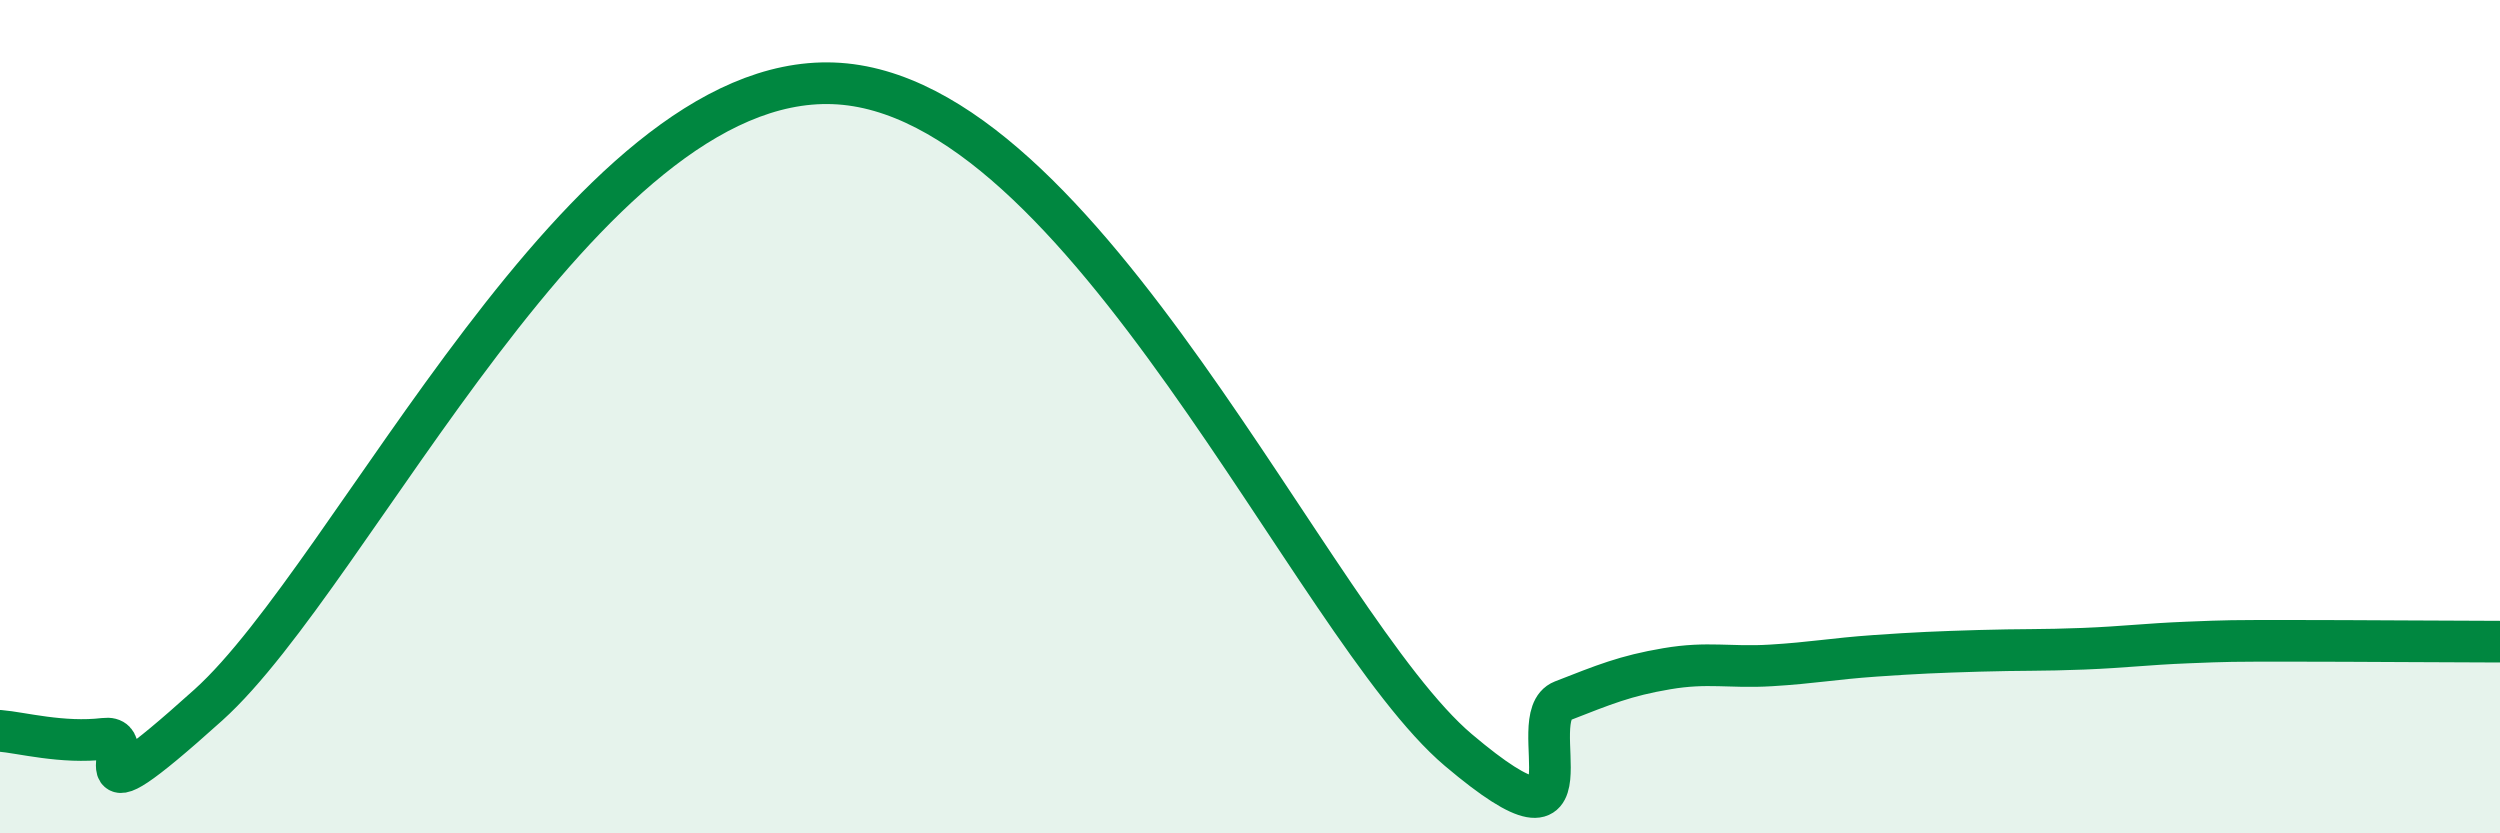
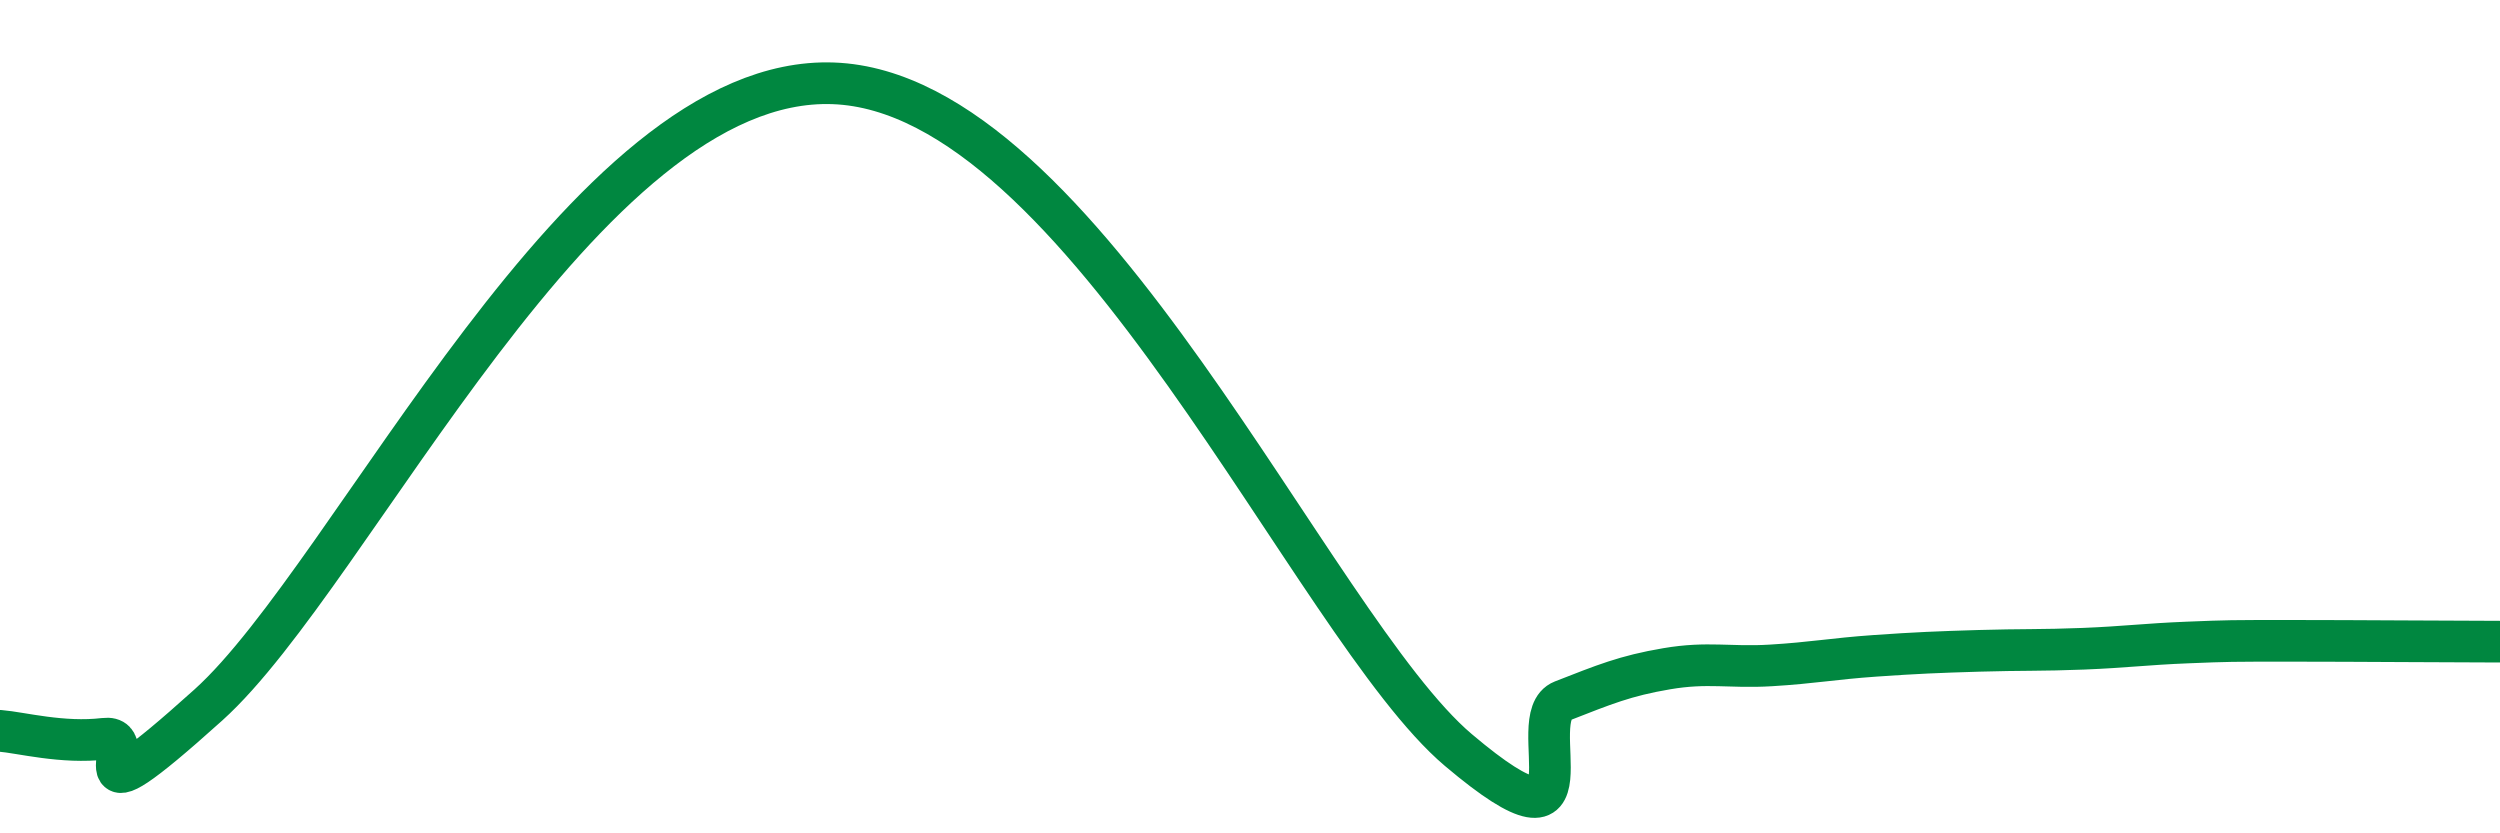
<svg xmlns="http://www.w3.org/2000/svg" width="60" height="20" viewBox="0 0 60 20">
-   <path d="M 0,17.54 C 0.5,17.58 1.5,17.85 2.5,17.73 C 3.5,17.61 1.5,20.07 5,16.92 C 8.5,13.77 14,1.78 20,2 C 26,2.22 31.5,15.04 35,18 C 38.5,20.96 36.5,17.21 37.5,16.82 C 38.5,16.43 39,16.22 40,16.05 C 41,15.88 41.5,16.03 42.5,15.97 C 43.5,15.91 44,15.81 45,15.74 C 46,15.67 46.5,15.65 47.5,15.62 C 48.5,15.59 49,15.61 50,15.57 C 51,15.53 51.5,15.46 52.5,15.42 C 53.5,15.38 53.5,15.38 55,15.38 C 56.5,15.38 59,15.4 60,15.4L60 20L0 20Z" fill="#008740" opacity="0.1" stroke-linecap="round" stroke-linejoin="round" />
  <path d="M 0,17.54 C 0.5,17.58 1.5,17.85 2.5,17.73 C 3.5,17.61 1.5,20.07 5,16.92 C 8.5,13.77 14,1.78 20,2 C 26,2.22 31.5,15.04 35,18 C 38.5,20.96 36.5,17.21 37.5,16.82 C 38.5,16.43 39,16.22 40,16.05 C 41,15.88 41.5,16.03 42.5,15.97 C 43.5,15.91 44,15.81 45,15.74 C 46,15.67 46.5,15.65 47.5,15.62 C 48.5,15.59 49,15.61 50,15.57 C 51,15.53 51.5,15.46 52.5,15.42 C 53.5,15.38 53.5,15.38 55,15.38 C 56.5,15.38 59,15.4 60,15.4" stroke="#008740" stroke-width="1" fill="none" stroke-linecap="round" stroke-linejoin="round" />
</svg>